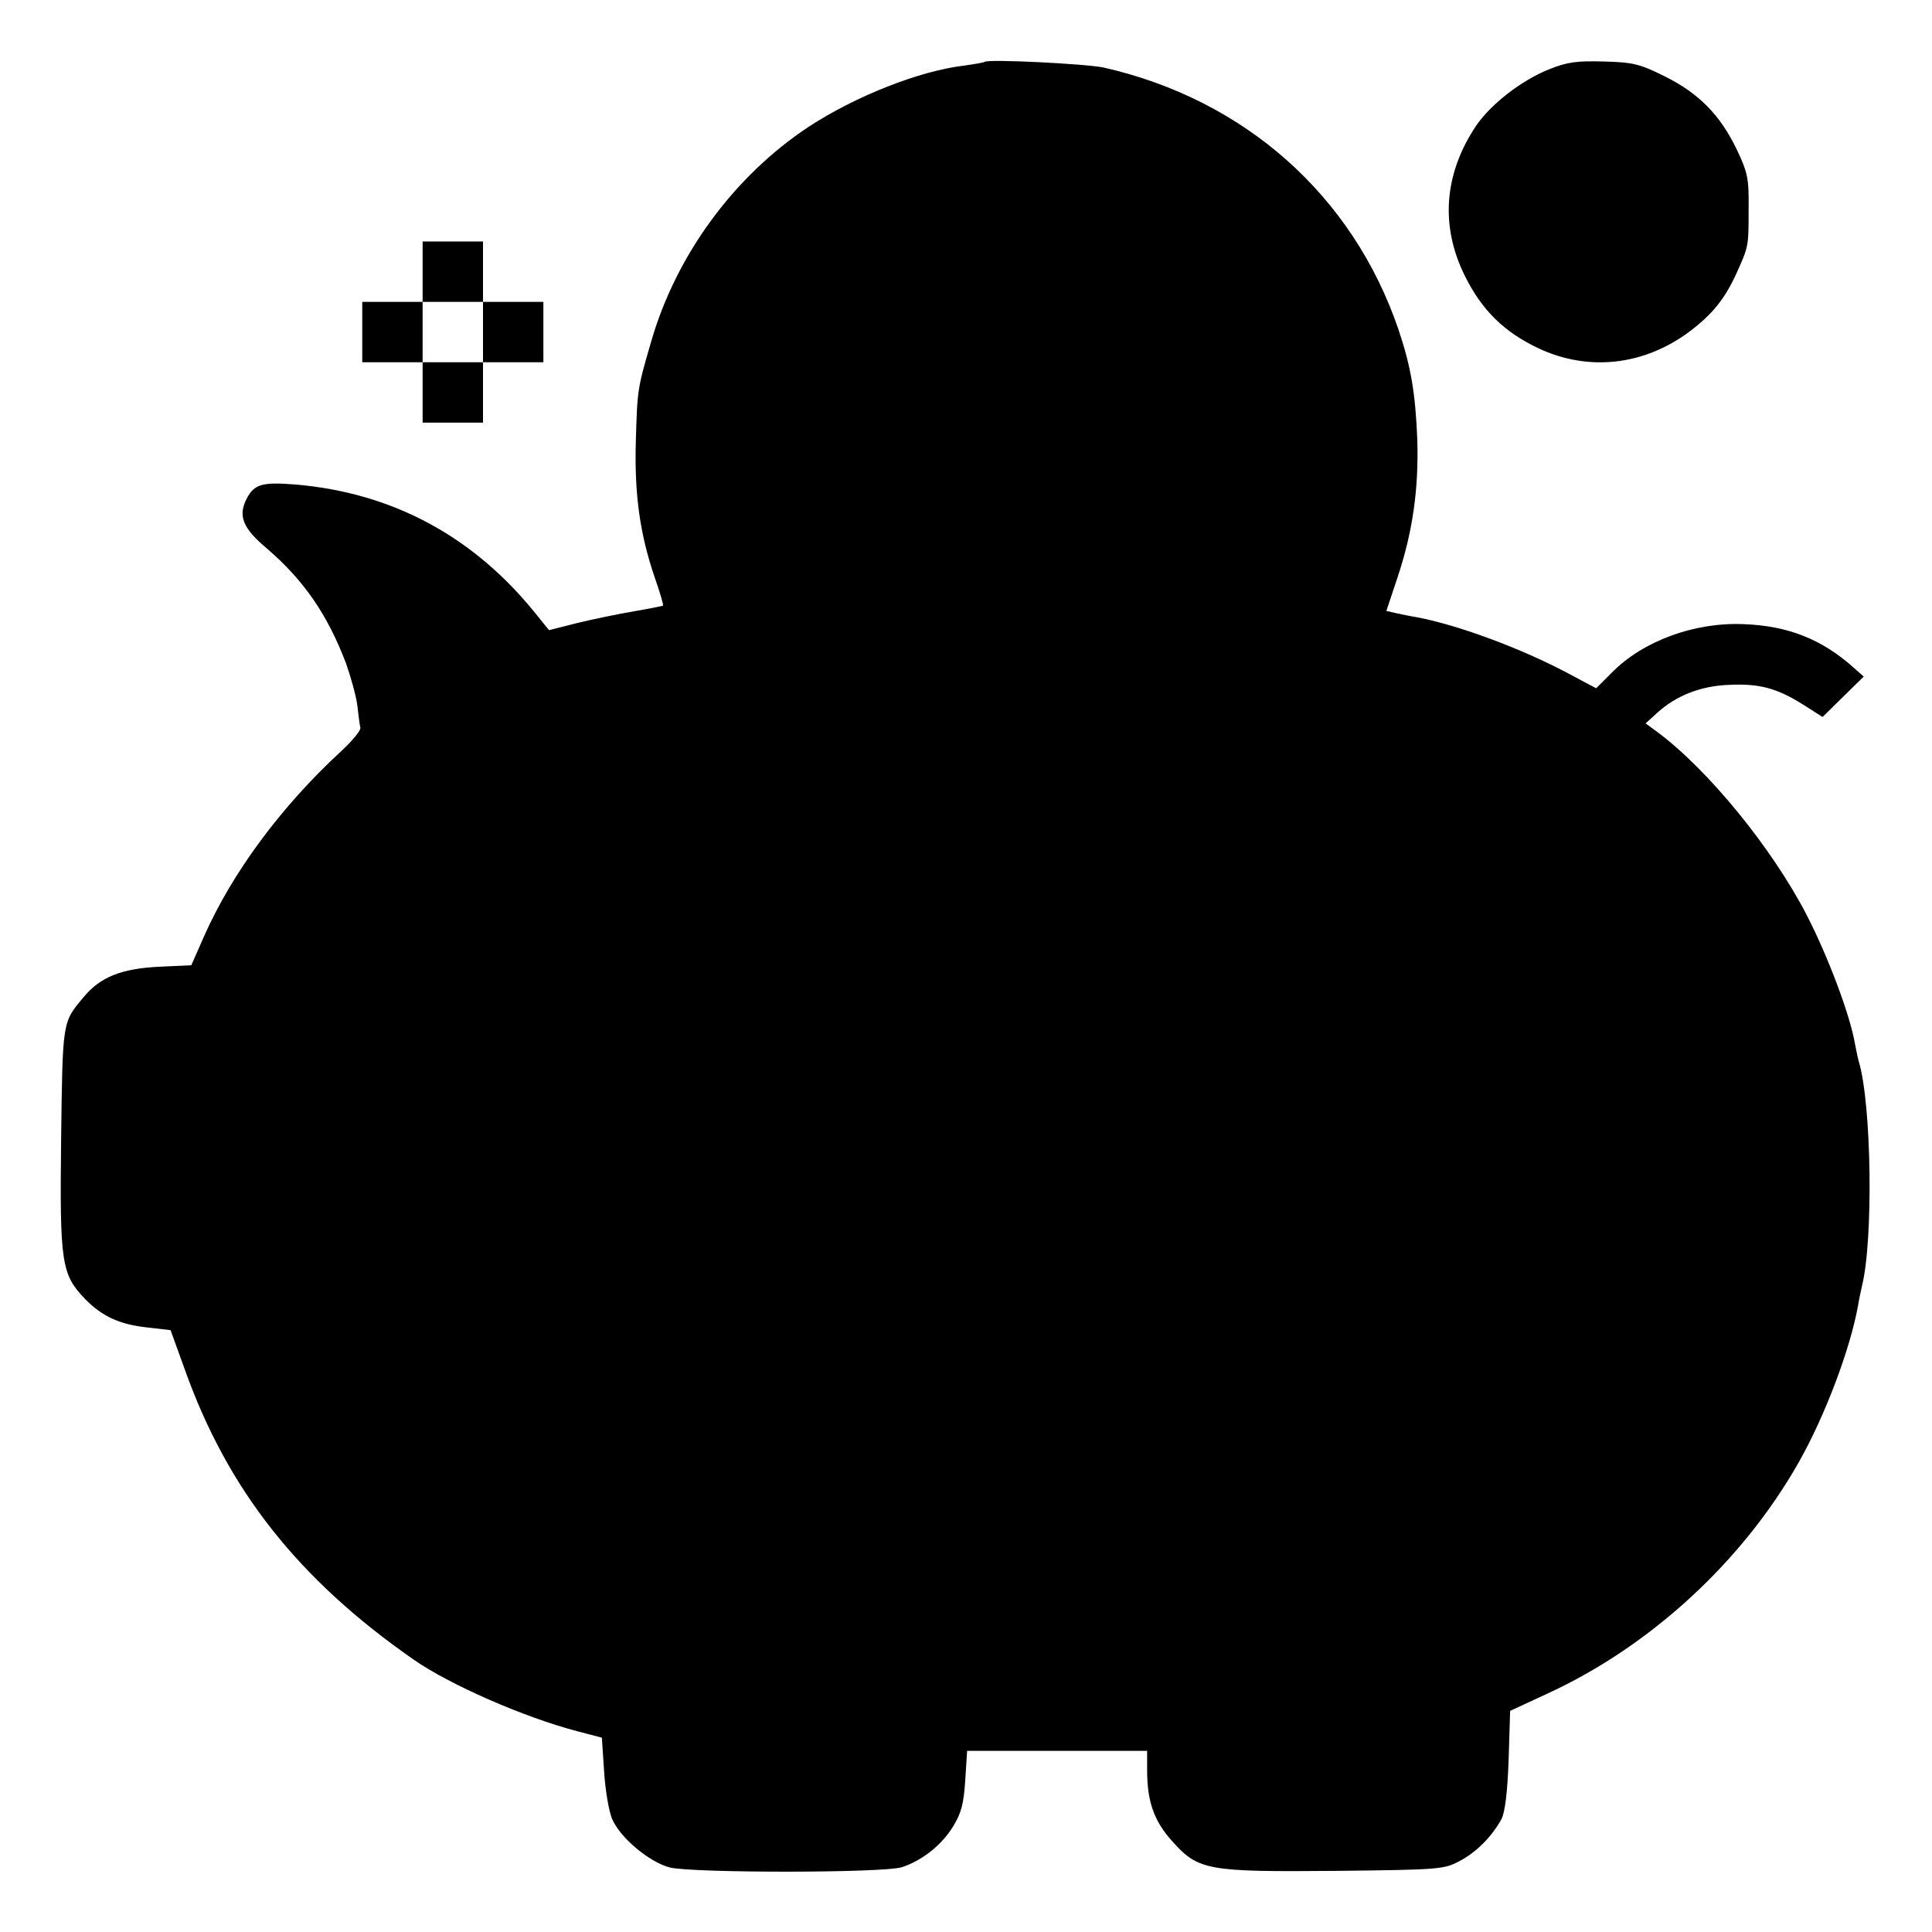
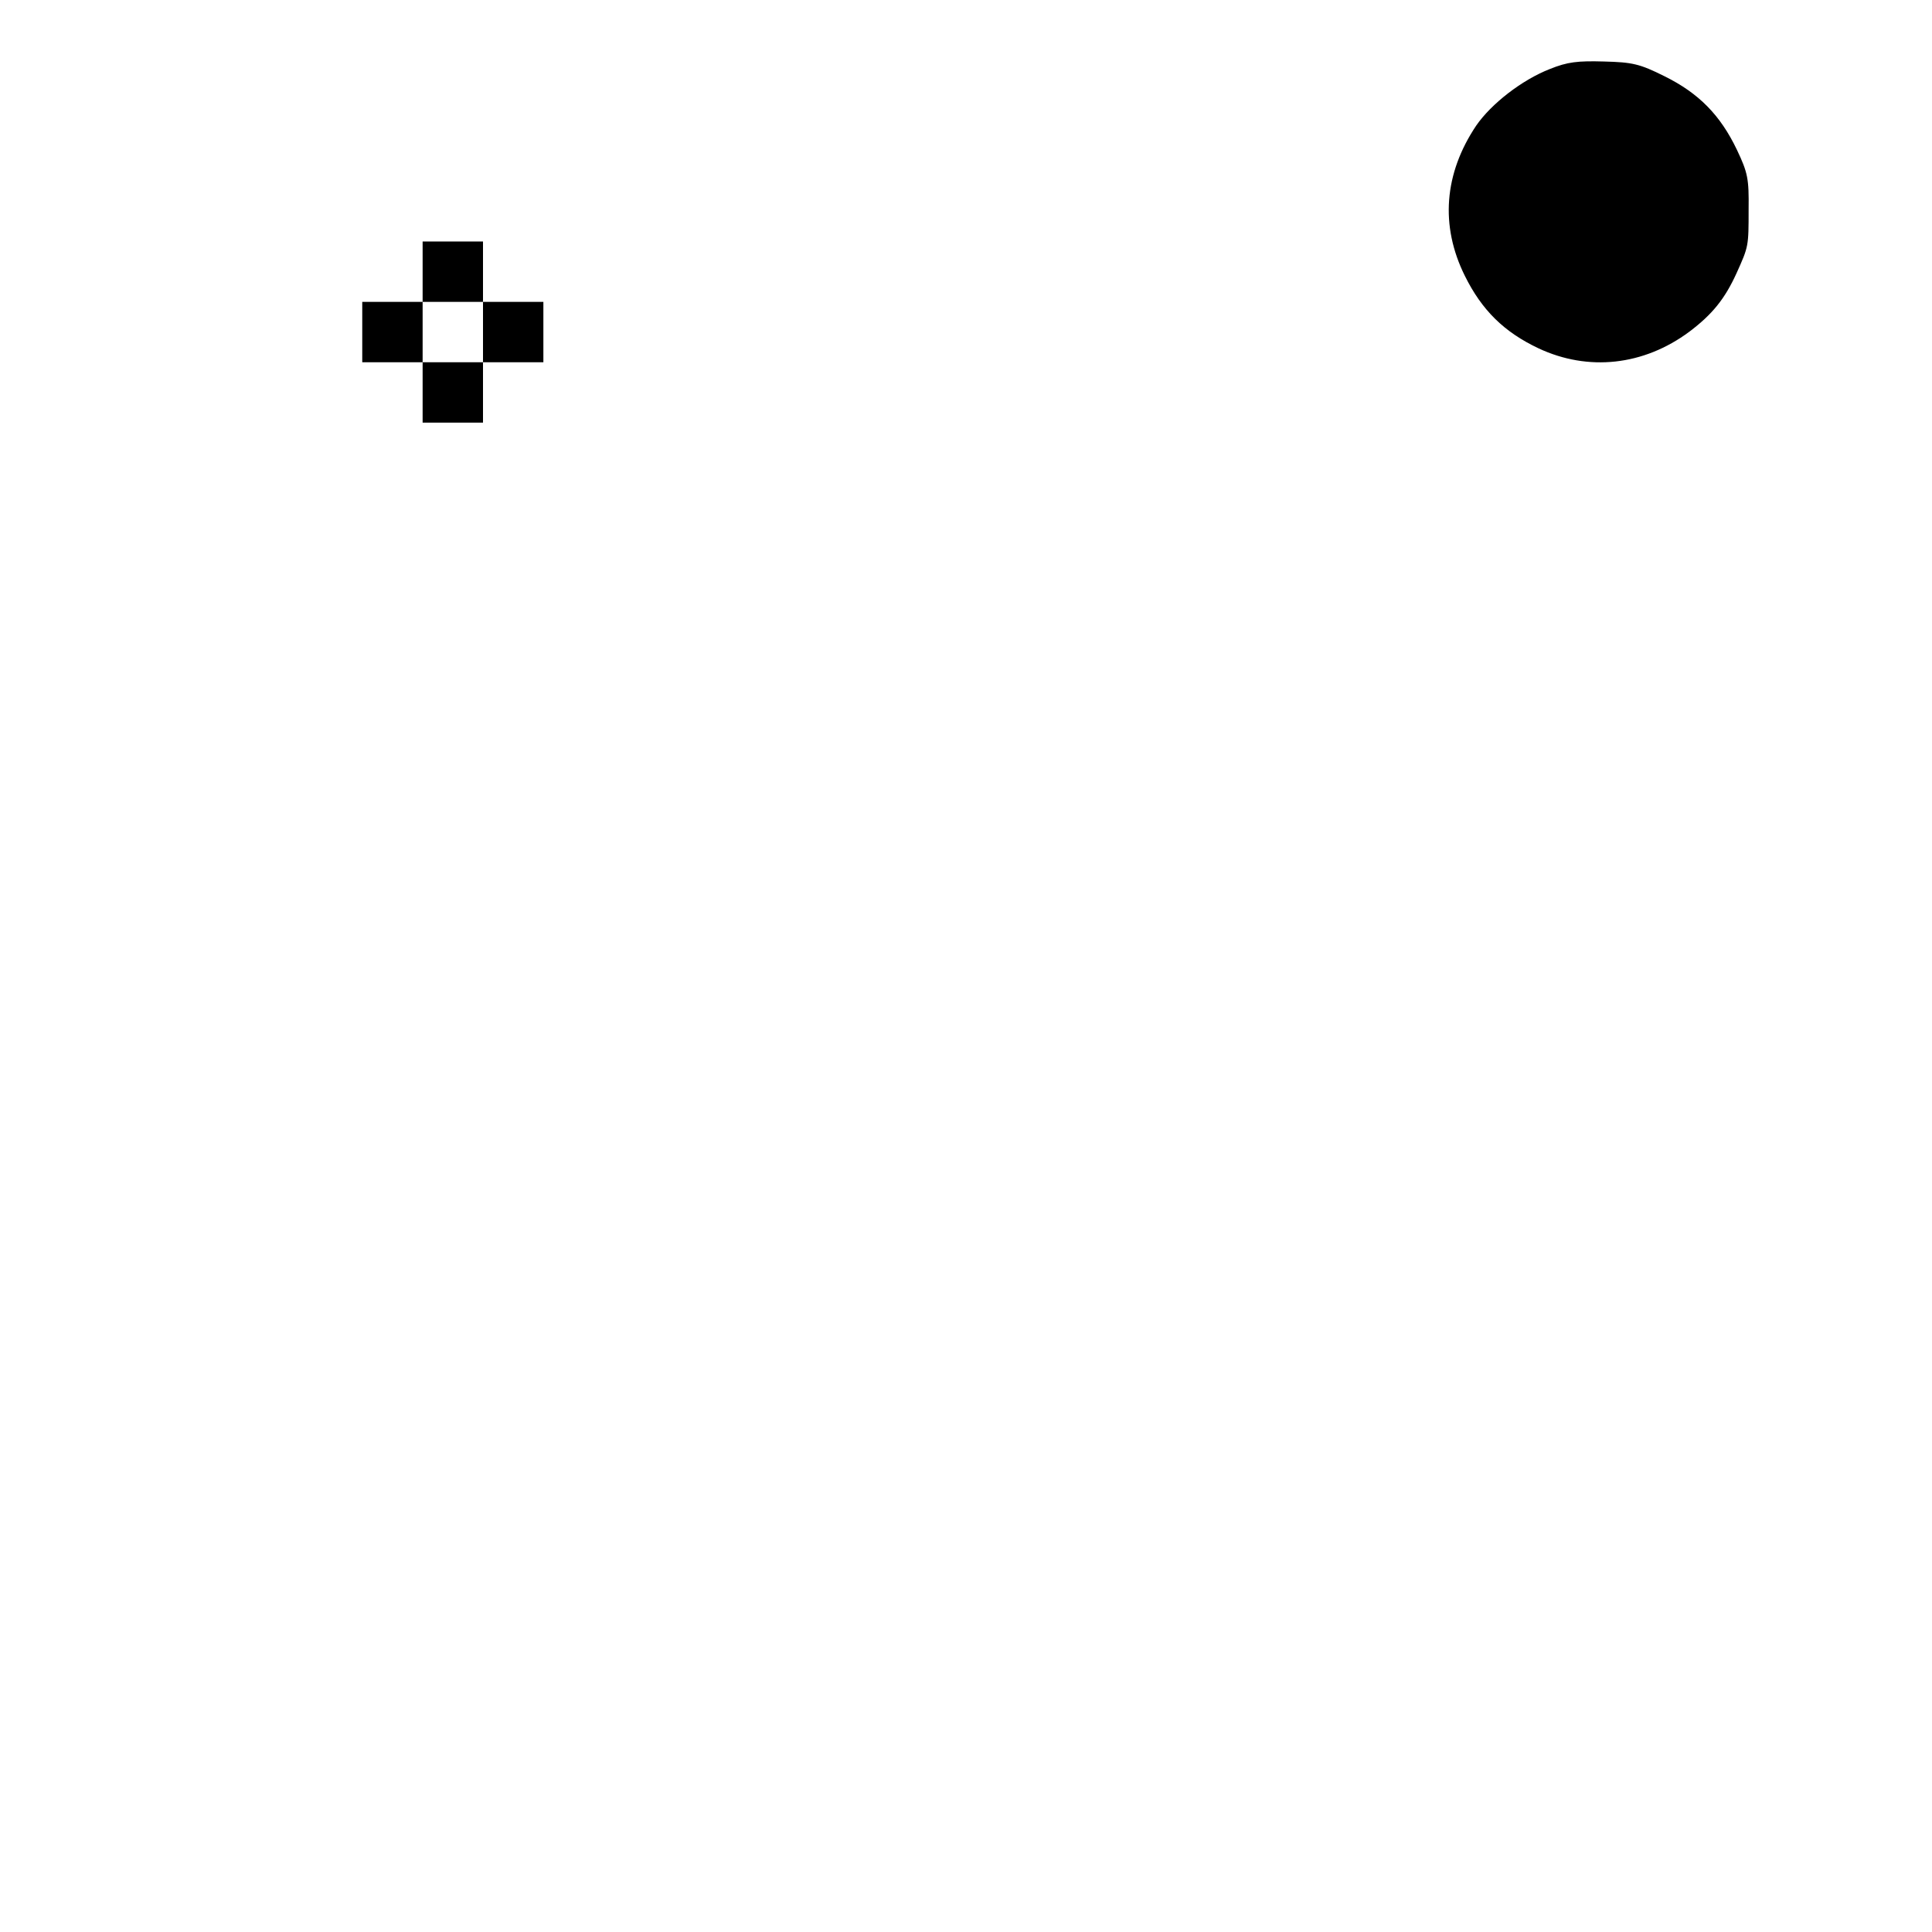
<svg xmlns="http://www.w3.org/2000/svg" version="1.0" width="512pt" height="512pt" viewBox="0 0 512 512" preserveAspectRatio="xMidYMid meet">
  <g transform="translate(0,512) scale(0.1,-0.1)" fill="#000000" stroke="none">
-     <path d="M2609 4956 c-2 -2 -27 -6 -55 -10 -118 -14 -287 -81 -411 -162 -198 -131 -351 -340 -417 -568 -37 -127 -37 -128 -41 -266 -4 -140 11 -246 50 -360 14 -40 24 -74 22 -75 -1 -1 -36 -8 -77 -15 -41 -7 -109 -21 -150 -31 l-75 -19 -34 42 c-165 206 -380 322 -638 344 -88 7 -109 1 -129 -37 -24 -46 -11 -79 55 -134 97 -84 159 -174 208 -303 13 -37 27 -87 30 -112 3 -25 6 -51 8 -59 1 -7 -21 -34 -49 -60 -161 -148 -291 -324 -366 -494 l-33 -75 -86 -4 c-99 -5 -155 -27 -199 -80 -57 -68 -56 -61 -60 -376 -4 -330 1 -359 63 -424 46 -47 92 -68 166 -76 l61 -7 38 -105 c113 -317 300 -555 606 -768 96 -67 293 -153 434 -190 l65 -17 6 -90 c3 -50 13 -106 21 -125 21 -50 99 -115 153 -129 61 -15 570 -15 616 1 54 18 105 59 135 108 22 36 28 61 32 122 l5 78 238 0 239 0 0 -51 c0 -83 18 -135 67 -189 69 -77 93 -81 435 -78 272 3 285 4 326 26 44 23 85 64 111 111 9 17 16 70 19 157 l4 130 95 44 c276 126 521 352 670 615 70 124 136 299 157 415 2 14 7 36 10 50 31 122 26 484 -8 597 -3 10 -7 31 -10 46 -13 77 -71 231 -128 342 -92 178 -262 386 -397 486 l-30 22 32 29 c50 45 114 70 188 73 80 4 127 -8 197 -52 l52 -33 55 54 54 53 -27 24 c-84 75 -174 111 -293 115 -130 5 -265 -45 -347 -128 l-42 -42 -77 41 c-127 67 -293 128 -402 148 -14 2 -37 7 -51 10 l-26 6 29 87 c41 122 57 237 53 367 -5 124 -17 194 -50 292 -121 355 -407 609 -781 694 -48 10 -307 23 -316 15z" />
    <path d="M4107 4937 c-74 -29 -155 -92 -195 -150 -85 -127 -96 -265 -30 -398 45 -91 104 -149 195 -192 132 -62 279 -46 400 44 61 46 94 87 125 155 32 71 32 71 32 169 1 81 -2 97 -31 158 -44 92 -101 150 -192 195 -66 33 -85 37 -160 39 -70 2 -97 -1 -144 -20z" />
    <path d="M1120 4400 l0 -80 -80 0 -80 0 0 -80 0 -80 80 0 80 0 0 -80 0 -80 80 0 80 0 0 80 0 80 80 0 80 0 0 80 0 80 -80 0 -80 0 0 80 0 80 -80 0 -80 0 0 -80z m160 -160 l0 -80 -80 0 -80 0 0 80 0 80 80 0 80 0 0 -80z" />
  </g>
</svg>